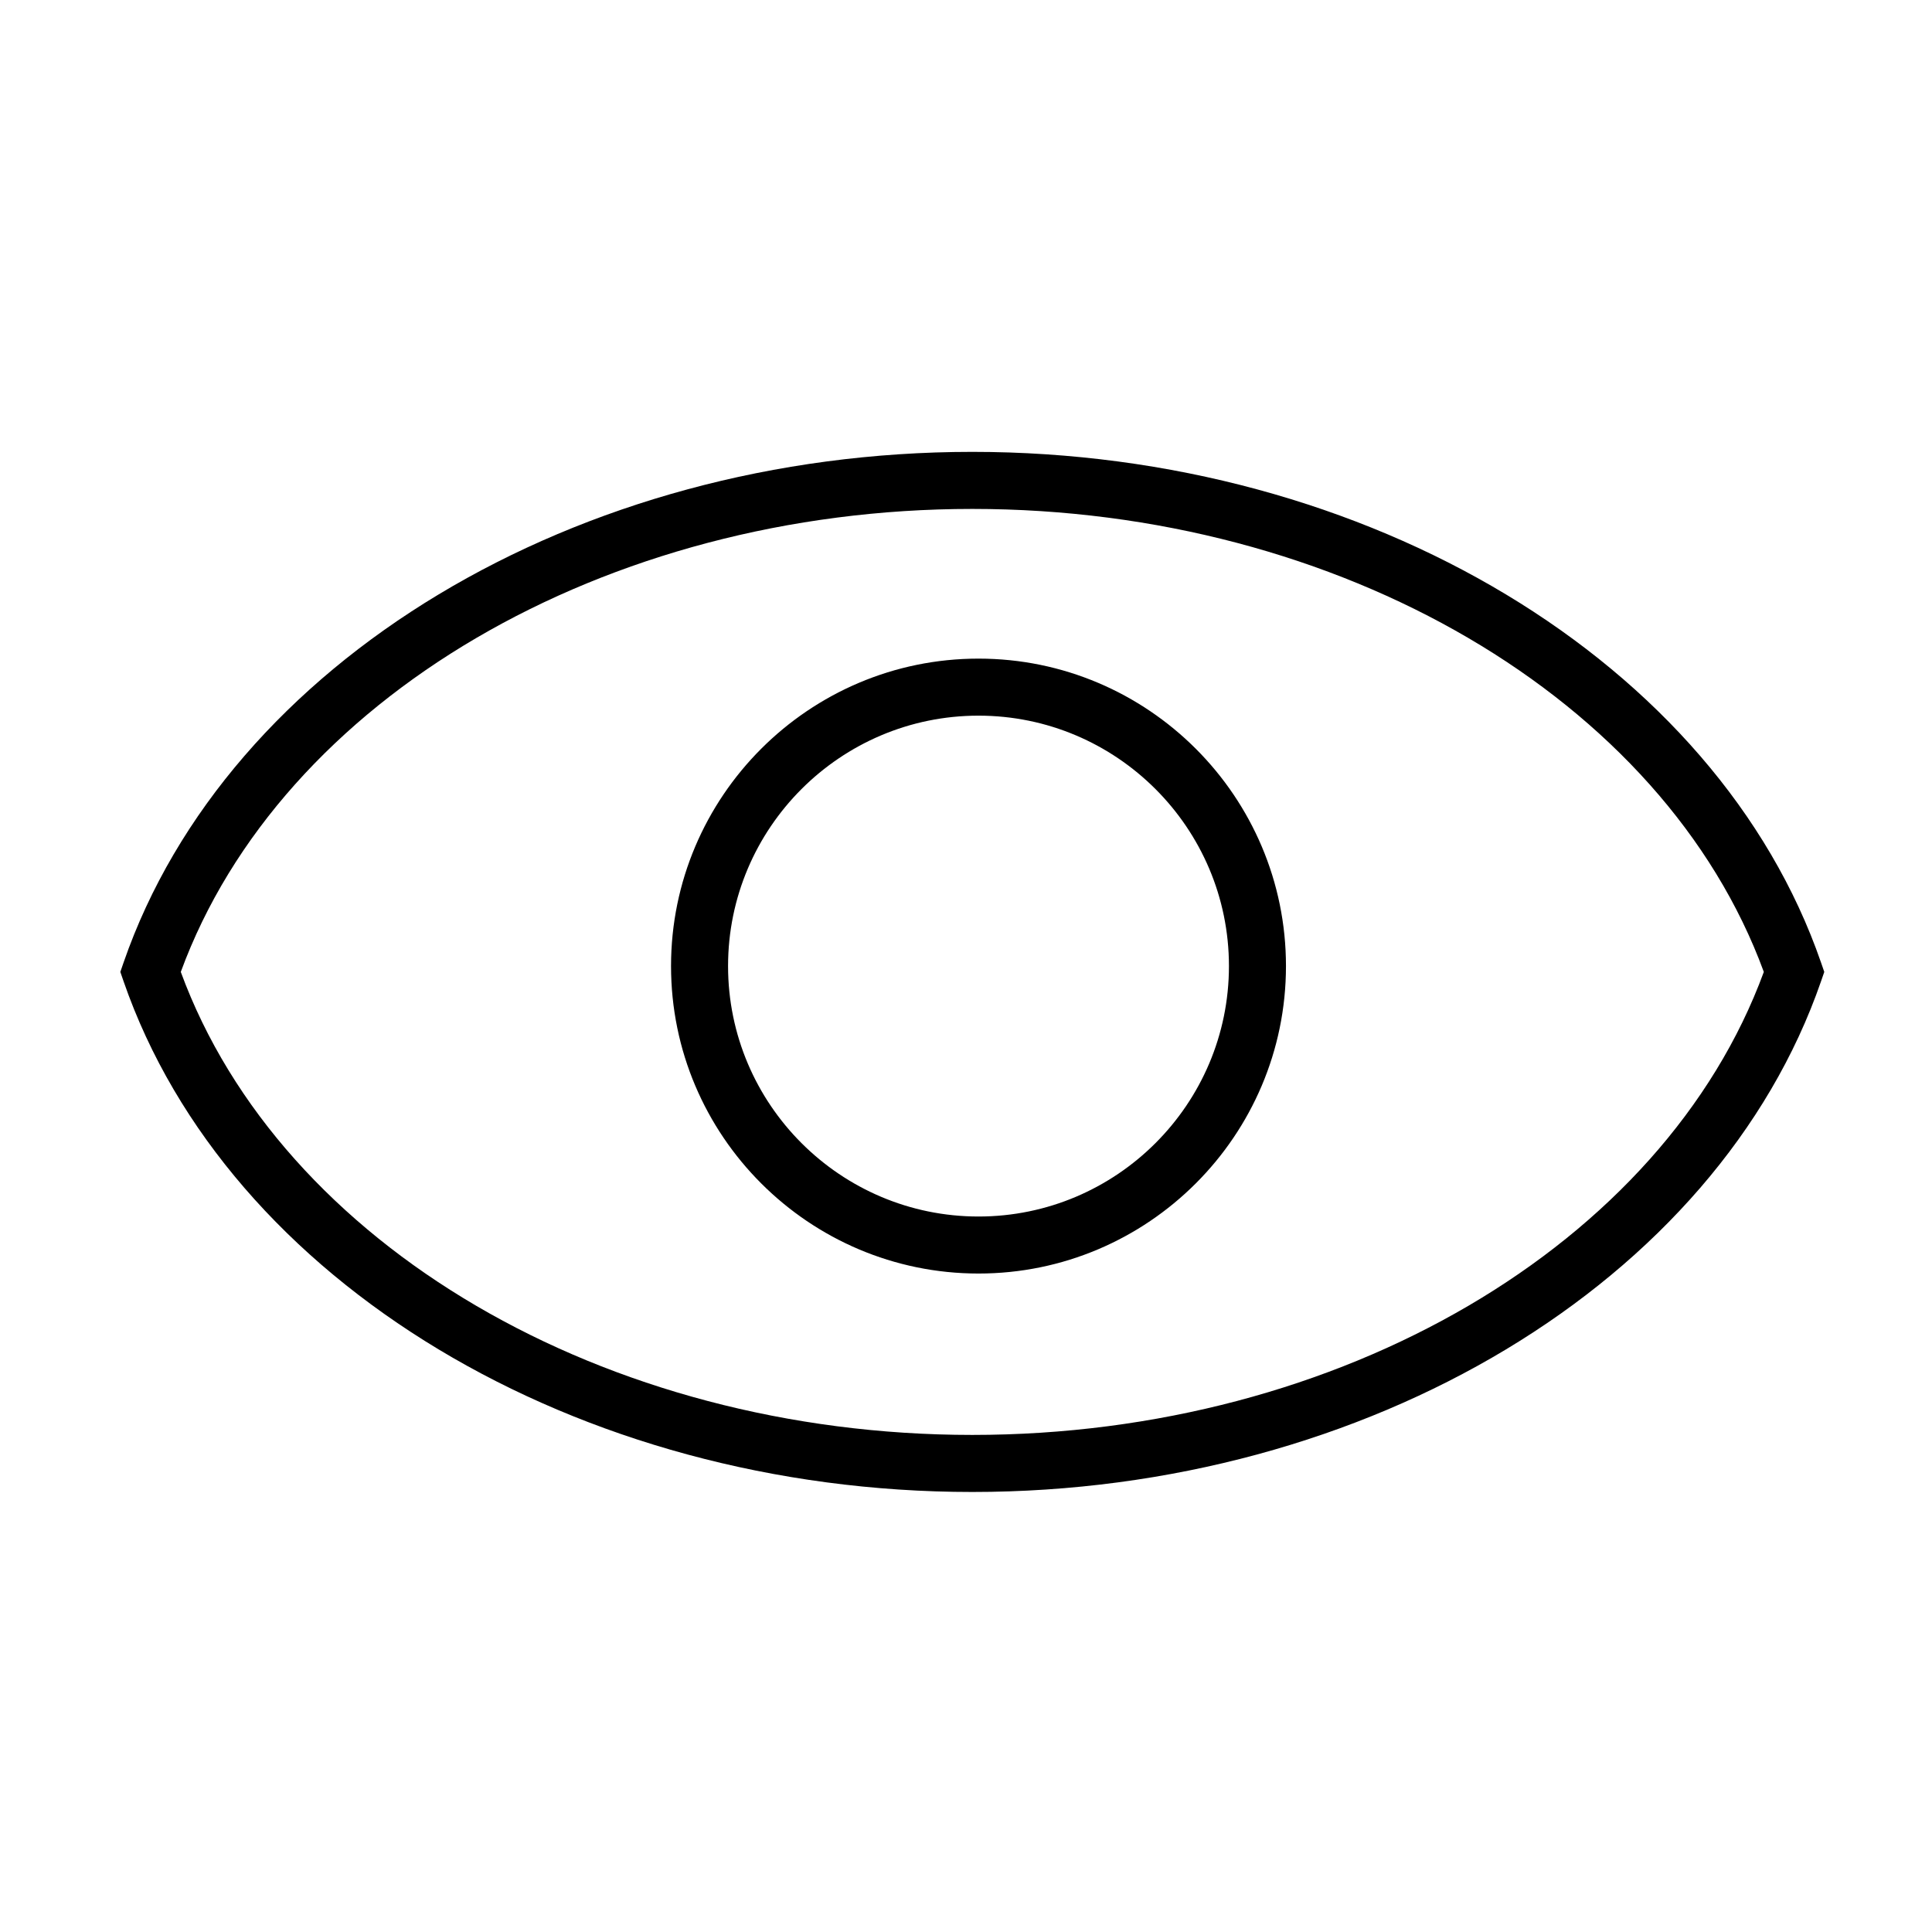
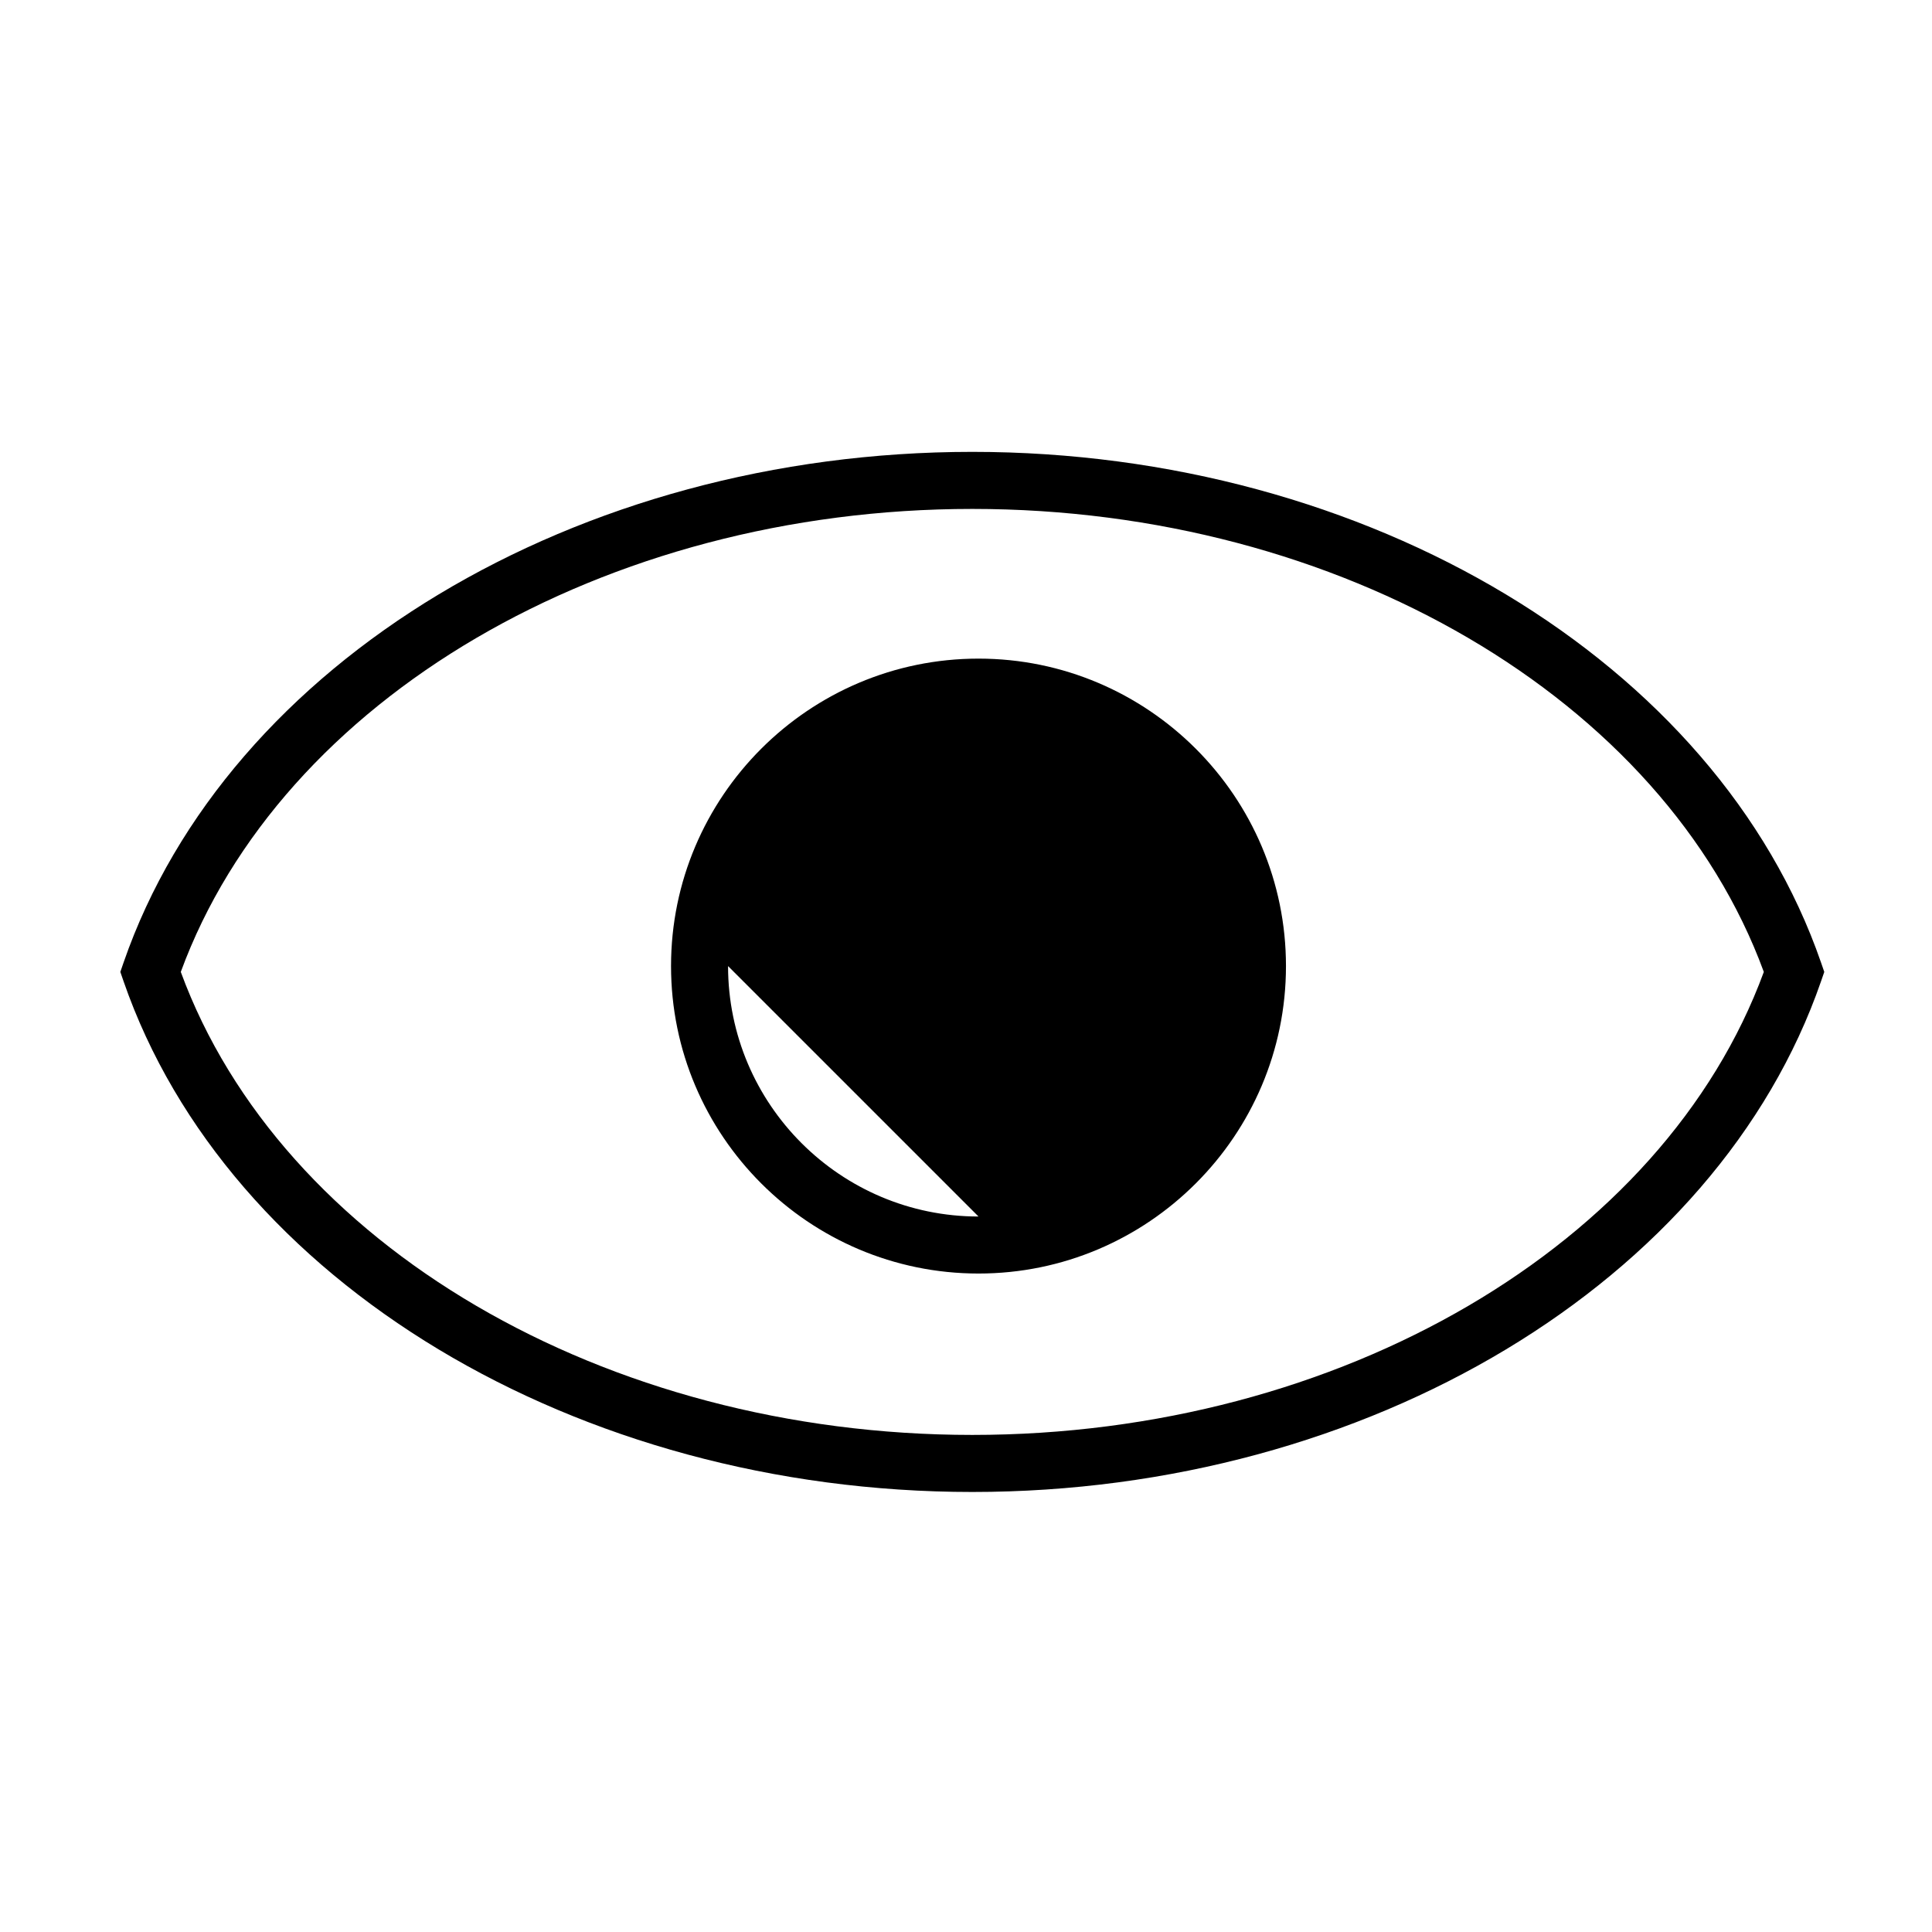
<svg xmlns="http://www.w3.org/2000/svg" fill="#000000" width="800px" height="800px" version="1.1" viewBox="144 144 512 512">
-   <path d="m626.6 399.1c-27.574-79.688-120.06-135.35-224.93-135.35-104.86 0-197.35 55.656-224.93 135.35l-0.852 2.469 0.852 2.469c27.578 79.691 120.07 135.35 224.93 135.35 104.86 0 197.36-55.656 224.93-135.35l0.852-2.469zm-224.93 125.17c-97.41 0-183.19-50.324-209.76-122.7 26.562-72.379 112.34-122.7 209.76-122.7s183.2 50.324 209.76 122.7c-26.562 72.379-112.34 122.7-209.76 122.7zm1.645-205.73c-44.93 0-81.484 36.551-81.484 81.48 0 44.93 36.555 81.48 81.484 81.48s81.48-36.551 81.48-81.48c0-44.93-36.551-81.48-81.48-81.48zm0 147.85c-36.598 0-66.371-29.77-66.371-66.367s29.773-66.367 66.371-66.367 66.367 29.773 66.367 66.367-29.77 66.367-66.367 66.367z" />
+   <path d="m626.6 399.1c-27.574-79.688-120.06-135.35-224.93-135.35-104.86 0-197.35 55.656-224.93 135.35l-0.852 2.469 0.852 2.469c27.578 79.691 120.07 135.35 224.93 135.35 104.86 0 197.36-55.656 224.93-135.35l0.852-2.469zm-224.93 125.17c-97.41 0-183.19-50.324-209.76-122.7 26.562-72.379 112.34-122.7 209.76-122.7s183.2 50.324 209.76 122.7c-26.562 72.379-112.34 122.7-209.76 122.7zm1.645-205.73c-44.93 0-81.484 36.551-81.484 81.48 0 44.93 36.555 81.48 81.484 81.48s81.48-36.551 81.48-81.48c0-44.93-36.551-81.48-81.48-81.48zm0 147.85c-36.598 0-66.371-29.77-66.371-66.367z" />
</svg>